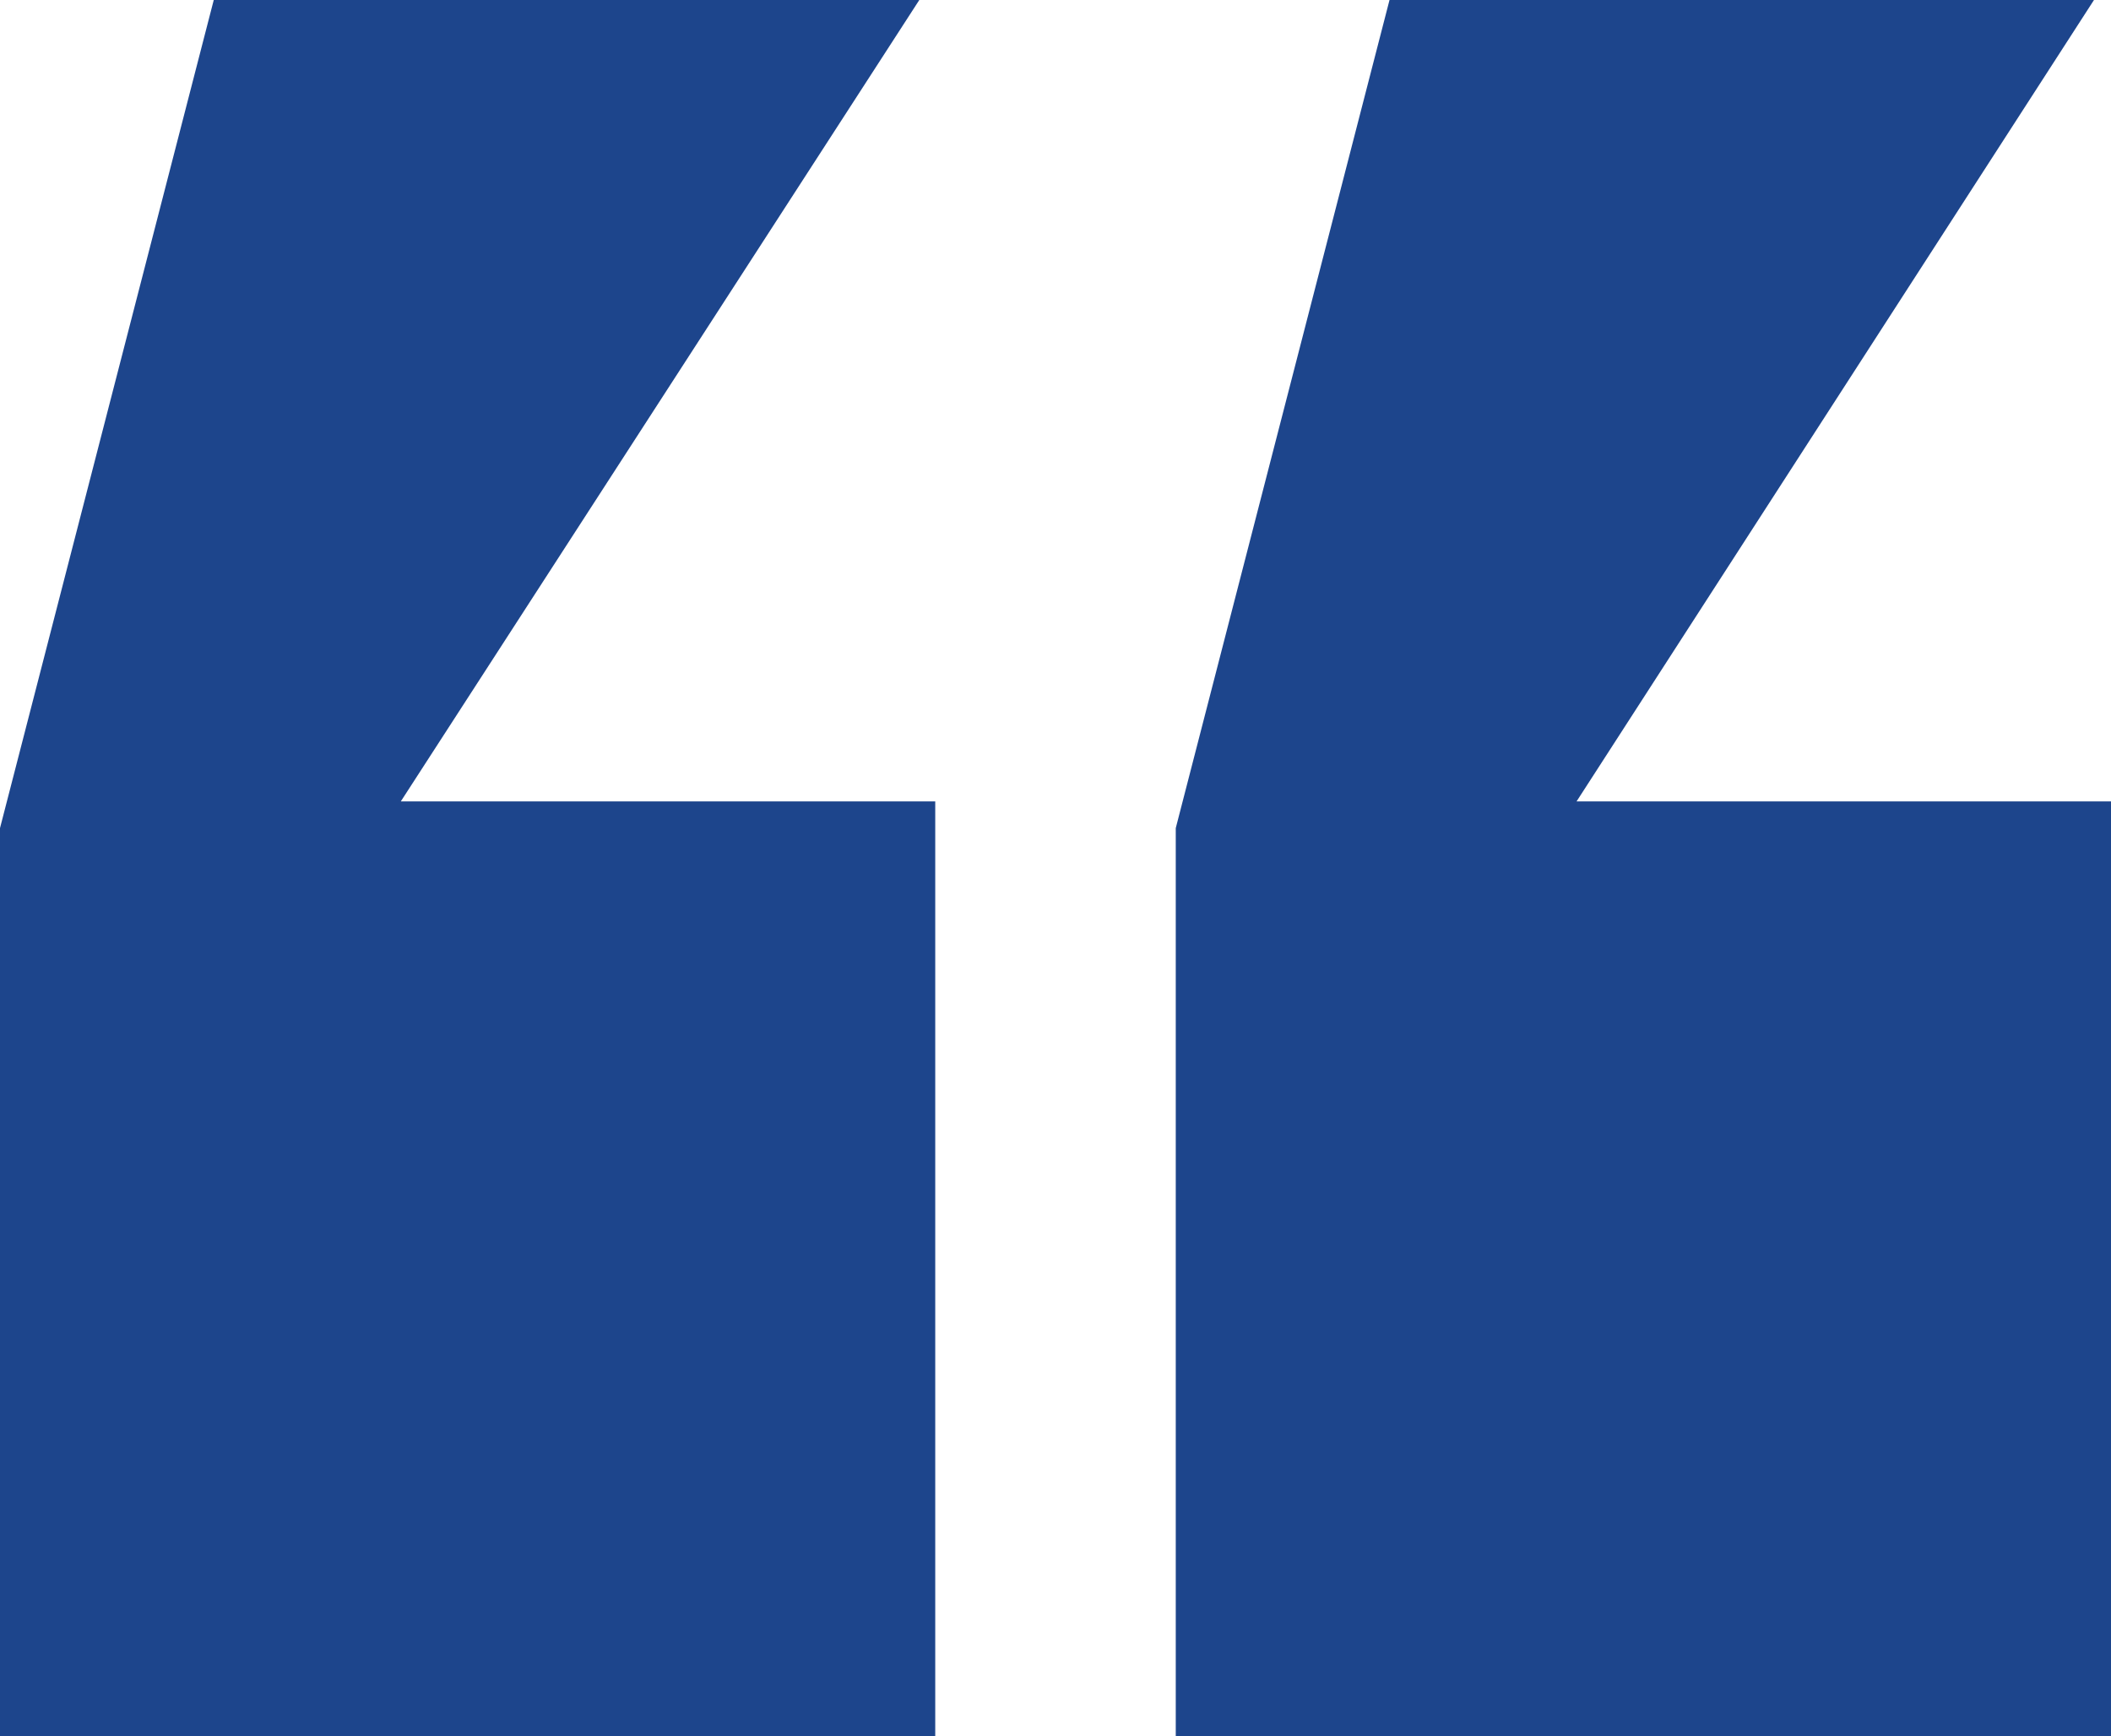
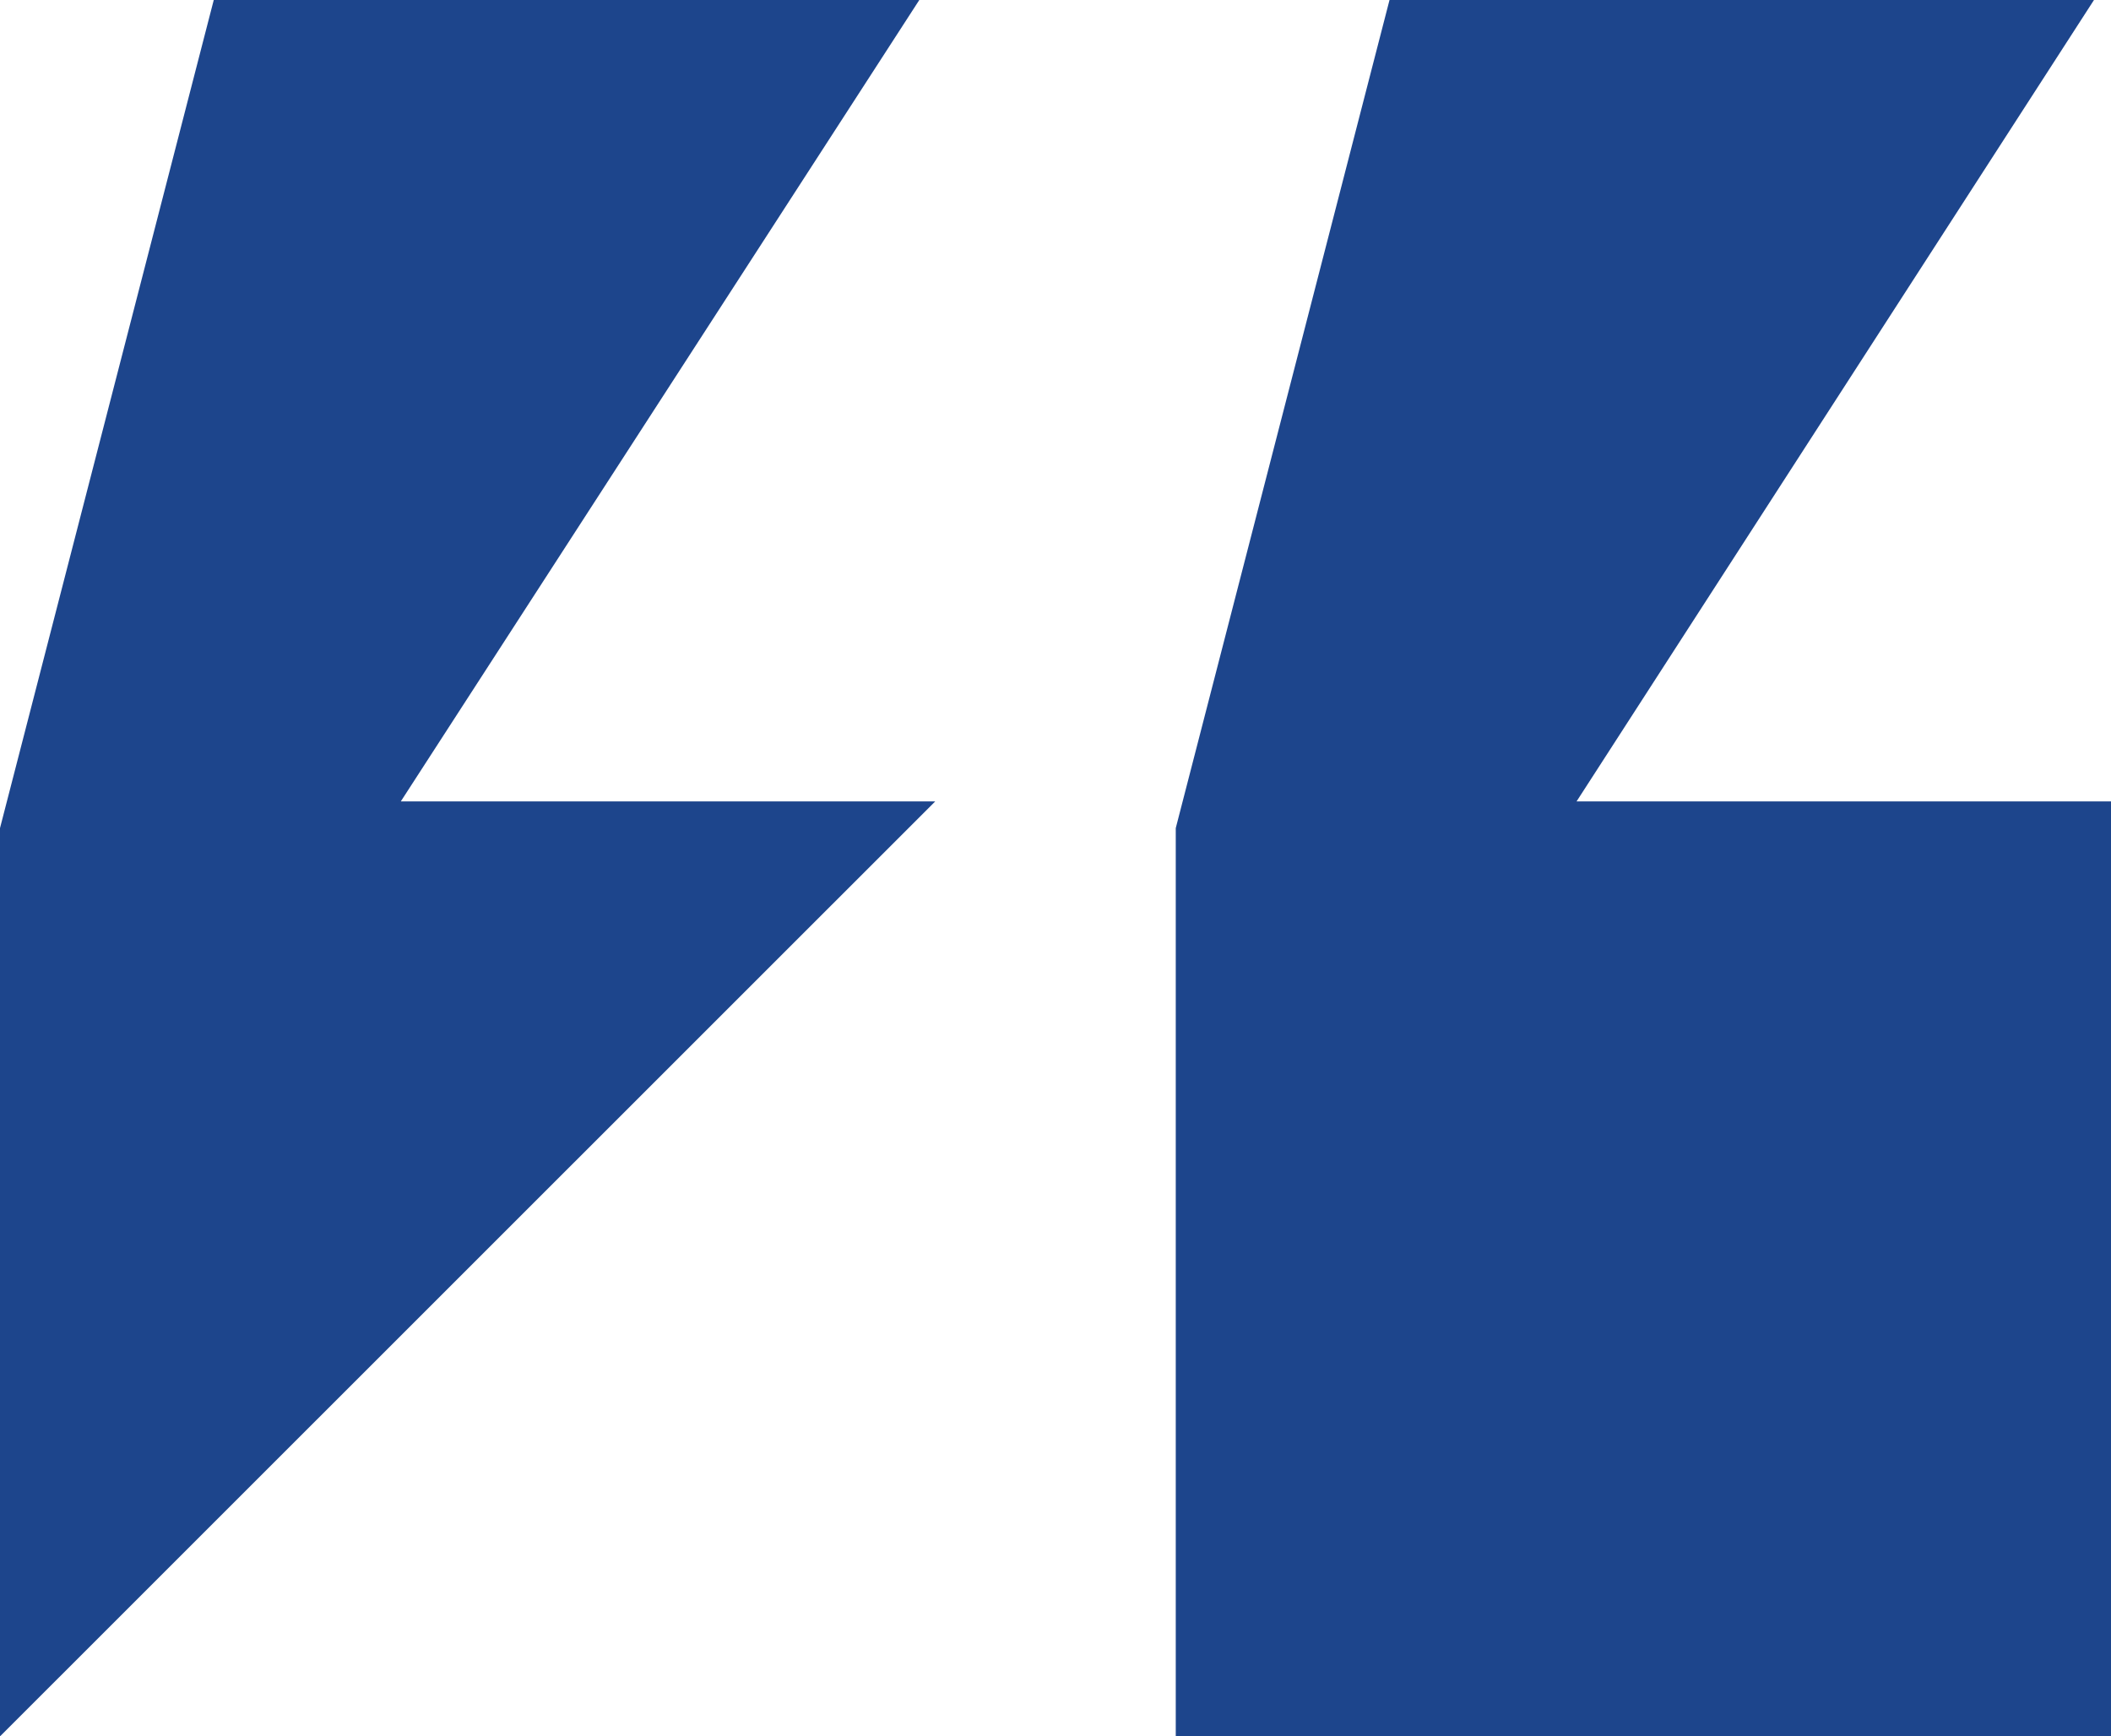
<svg xmlns="http://www.w3.org/2000/svg" width="62" height="51" viewBox="0 0 62 51" fill="none">
-   <path d="M40.81 1.96222e-06L58.861 3.54026e-06L61.5 3.77099e-06L46.304 23.538L62 23.538L62 51L34.532 51L34.532 24.323L40.81 1.96222e-06ZM6.278 -1.05663e-06L24.329 5.21404e-07L27 4.5696e-06L11.772 23.538L27.468 23.538L27.468 51L-3.8147e-06 51L-1.48253e-06 24.323L6.278 -1.05663e-06Z" fill="#1D458C" />
+   <path d="M40.81 1.96222e-06L58.861 3.54026e-06L61.5 3.77099e-06L46.304 23.538L62 23.538L62 51L34.532 51L34.532 24.323L40.81 1.96222e-06ZM6.278 -1.05663e-06L24.329 5.21404e-07L27 4.5696e-06L11.772 23.538L27.468 23.538L-3.8147e-06 51L-1.48253e-06 24.323L6.278 -1.05663e-06Z" fill="#1D458C" />
</svg>